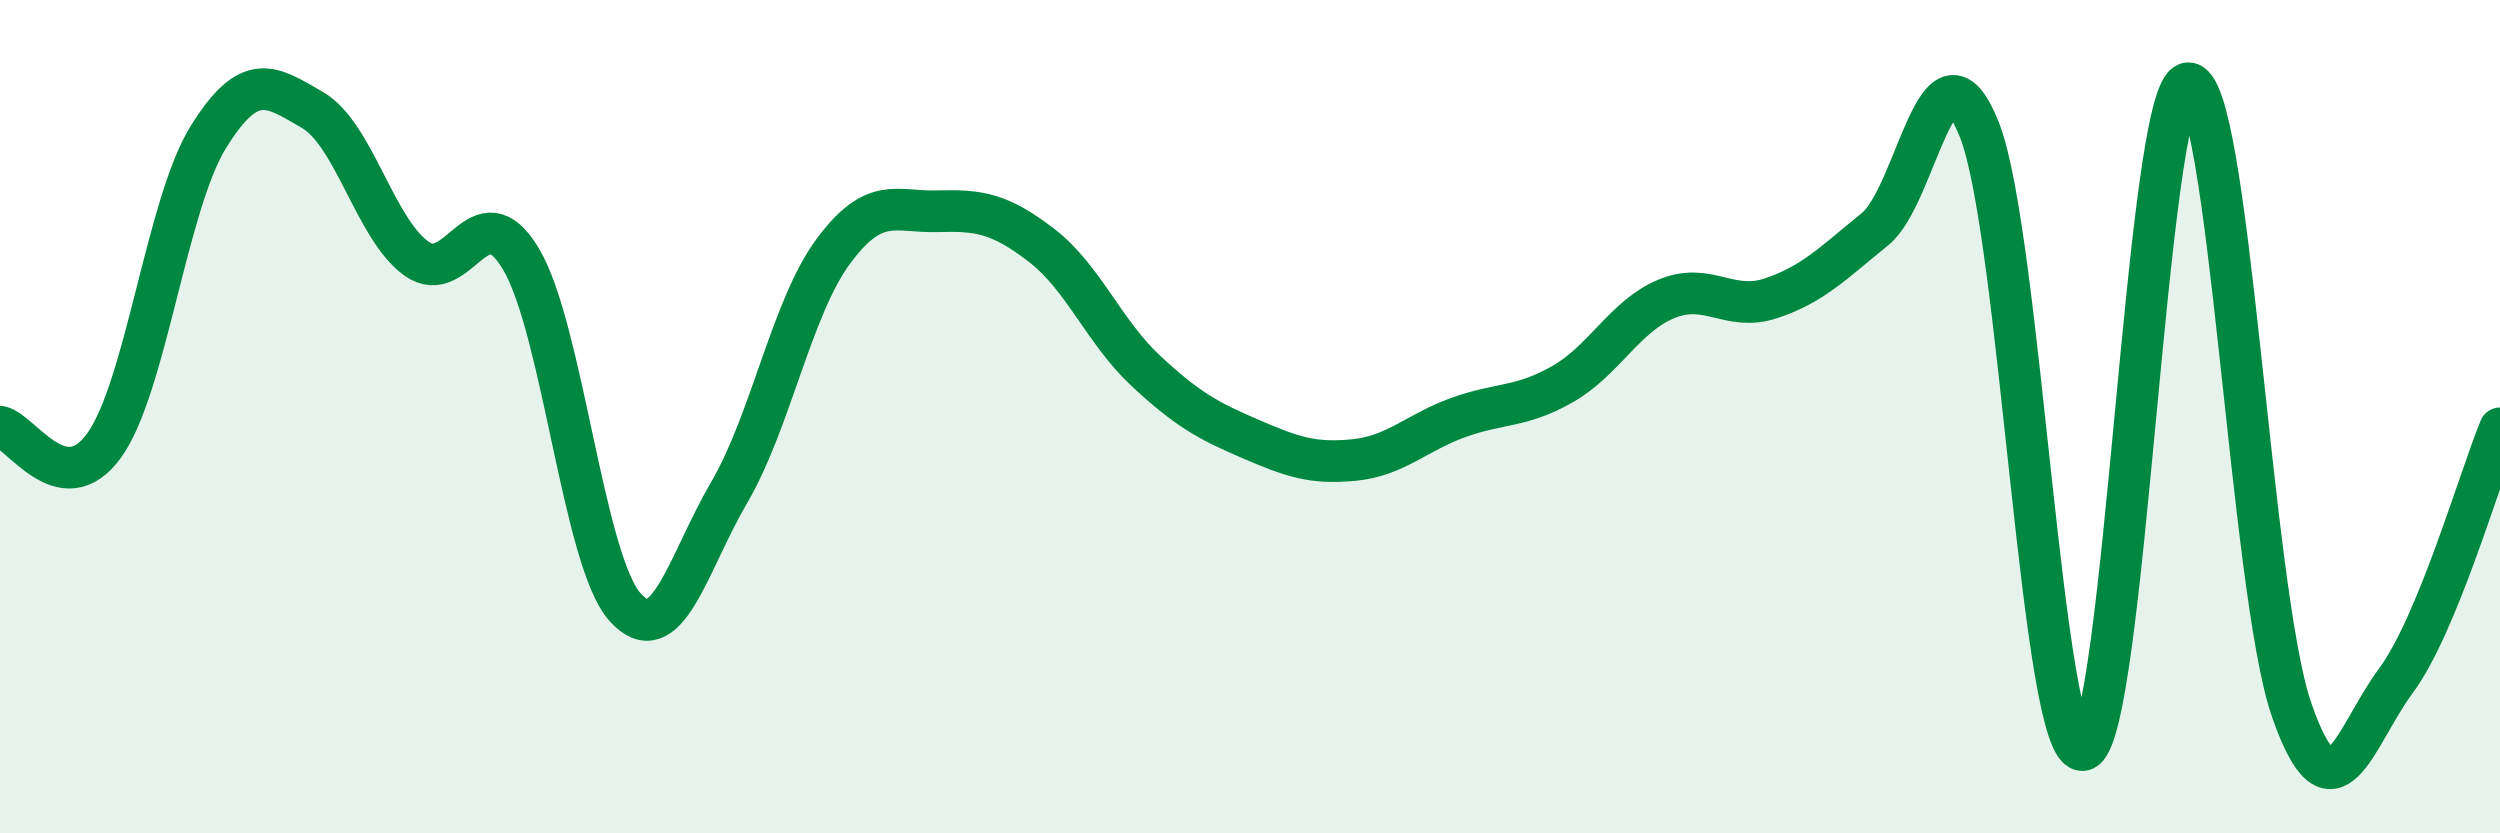
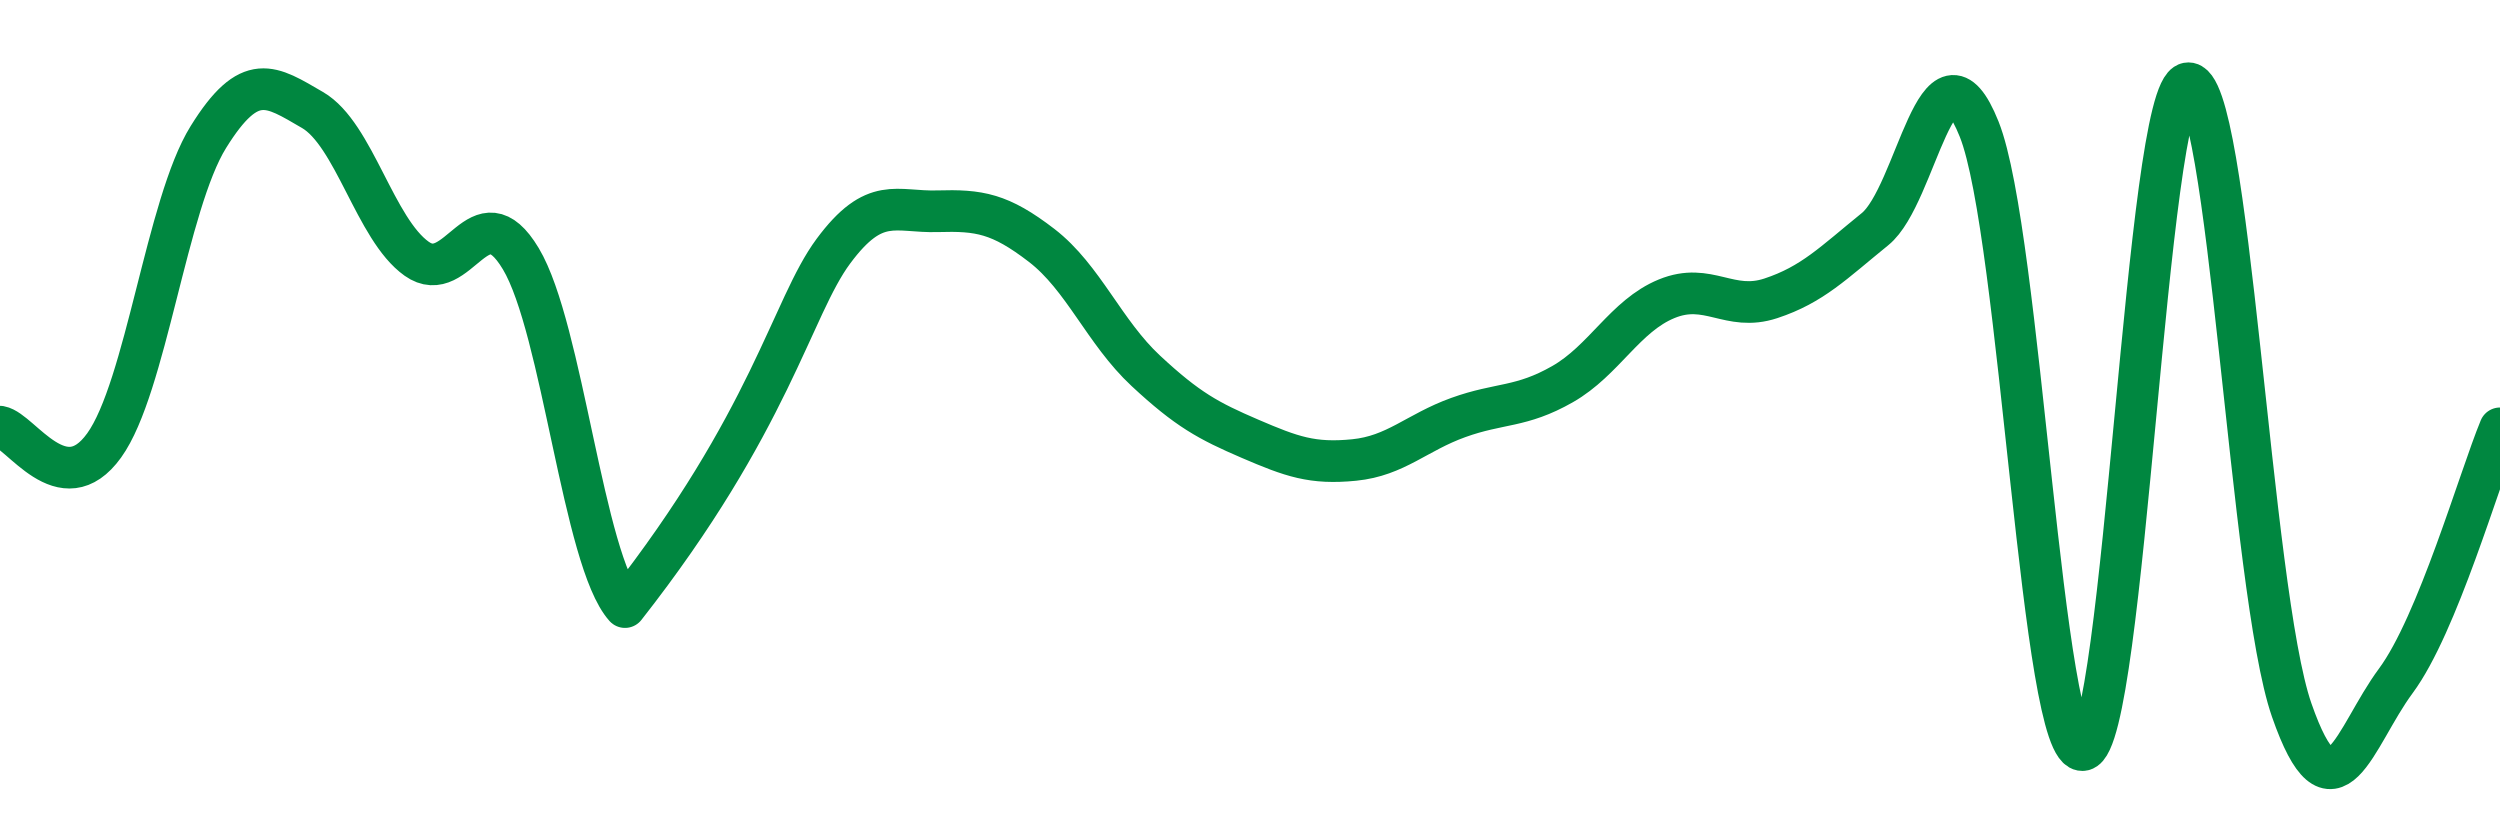
<svg xmlns="http://www.w3.org/2000/svg" width="60" height="20" viewBox="0 0 60 20">
-   <path d="M 0,10.24 C 0.5,10.33 1.5,12.08 2.5,10.69 C 3.5,9.3 4,4.9 5,3.29 C 6,1.68 6.5,2.06 7.5,2.64 C 8.5,3.22 9,5.5 10,6.21 C 11,6.92 11.5,4.54 12.5,6.21 C 13.5,7.88 14,13.45 15,14.57 C 16,15.69 16.5,13.53 17.5,11.82 C 18.5,10.11 19,7.38 20,6.03 C 21,4.68 21.5,5.1 22.5,5.07 C 23.5,5.04 24,5.12 25,5.89 C 26,6.66 26.5,7.97 27.5,8.9 C 28.5,9.83 29,10.1 30,10.53 C 31,10.96 31.5,11.14 32.5,11.04 C 33.5,10.94 34,10.38 35,10.02 C 36,9.66 36.5,9.79 37.5,9.22 C 38.5,8.65 39,7.58 40,7.17 C 41,6.76 41.5,7.49 42.5,7.16 C 43.5,6.83 44,6.31 45,5.5 C 46,4.69 46.5,0.6 47.5,3.1 C 48.5,5.6 49,18.22 50,18 C 51,17.78 51.5,2.19 52.5,2 C 53.5,1.81 54,14.17 55,17.04 C 56,19.91 56.5,17.69 57.5,16.34 C 58.5,14.99 59.5,11.49 60,10.28L60 20L0 20Z" fill="#008740" opacity="0.1" stroke-linecap="round" stroke-linejoin="round" />
-   <path d="M 0,10.24 C 0.5,10.33 1.5,12.08 2.5,10.69 C 3.5,9.3 4,4.9 5,3.29 C 6,1.68 6.5,2.06 7.5,2.64 C 8.5,3.22 9,5.5 10,6.21 C 11,6.92 11.5,4.54 12.5,6.21 C 13.5,7.88 14,13.45 15,14.57 C 16,15.69 16.5,13.53 17.5,11.82 C 18.5,10.11 19,7.38 20,6.03 C 21,4.68 21.5,5.1 22.5,5.07 C 23.5,5.04 24,5.12 25,5.89 C 26,6.66 26.5,7.97 27.5,8.9 C 28.5,9.83 29,10.1 30,10.53 C 31,10.96 31.5,11.14 32.5,11.04 C 33.5,10.94 34,10.38 35,10.02 C 36,9.66 36.5,9.79 37.5,9.22 C 38.5,8.65 39,7.58 40,7.17 C 41,6.76 41.5,7.49 42.5,7.16 C 43.5,6.83 44,6.31 45,5.5 C 46,4.69 46.5,0.6 47.5,3.1 C 48.5,5.6 49,18.22 50,18 C 51,17.78 51.5,2.19 52.5,2 C 53.5,1.81 54,14.17 55,17.04 C 56,19.91 56.5,17.69 57.5,16.34 C 58.5,14.99 59.5,11.49 60,10.28" stroke="#008740" stroke-width="1" fill="none" stroke-linecap="round" stroke-linejoin="round" />
+   <path d="M 0,10.24 C 0.5,10.33 1.5,12.08 2.5,10.69 C 3.5,9.3 4,4.9 5,3.29 C 6,1.68 6.5,2.06 7.5,2.64 C 8.5,3.22 9,5.5 10,6.21 C 11,6.92 11.5,4.54 12.5,6.21 C 13.5,7.88 14,13.45 15,14.57 C 18.5,10.11 19,7.38 20,6.03 C 21,4.68 21.5,5.1 22.5,5.07 C 23.5,5.04 24,5.12 25,5.89 C 26,6.66 26.5,7.97 27.5,8.9 C 28.5,9.83 29,10.1 30,10.53 C 31,10.96 31.5,11.14 32.5,11.04 C 33.5,10.94 34,10.38 35,10.02 C 36,9.66 36.5,9.79 37.5,9.22 C 38.5,8.65 39,7.58 40,7.17 C 41,6.76 41.5,7.49 42.5,7.16 C 43.5,6.83 44,6.31 45,5.5 C 46,4.69 46.5,0.6 47.5,3.1 C 48.5,5.6 49,18.22 50,18 C 51,17.78 51.5,2.19 52.5,2 C 53.5,1.81 54,14.17 55,17.04 C 56,19.91 56.5,17.69 57.5,16.34 C 58.5,14.99 59.5,11.49 60,10.28" stroke="#008740" stroke-width="1" fill="none" stroke-linecap="round" stroke-linejoin="round" />
</svg>